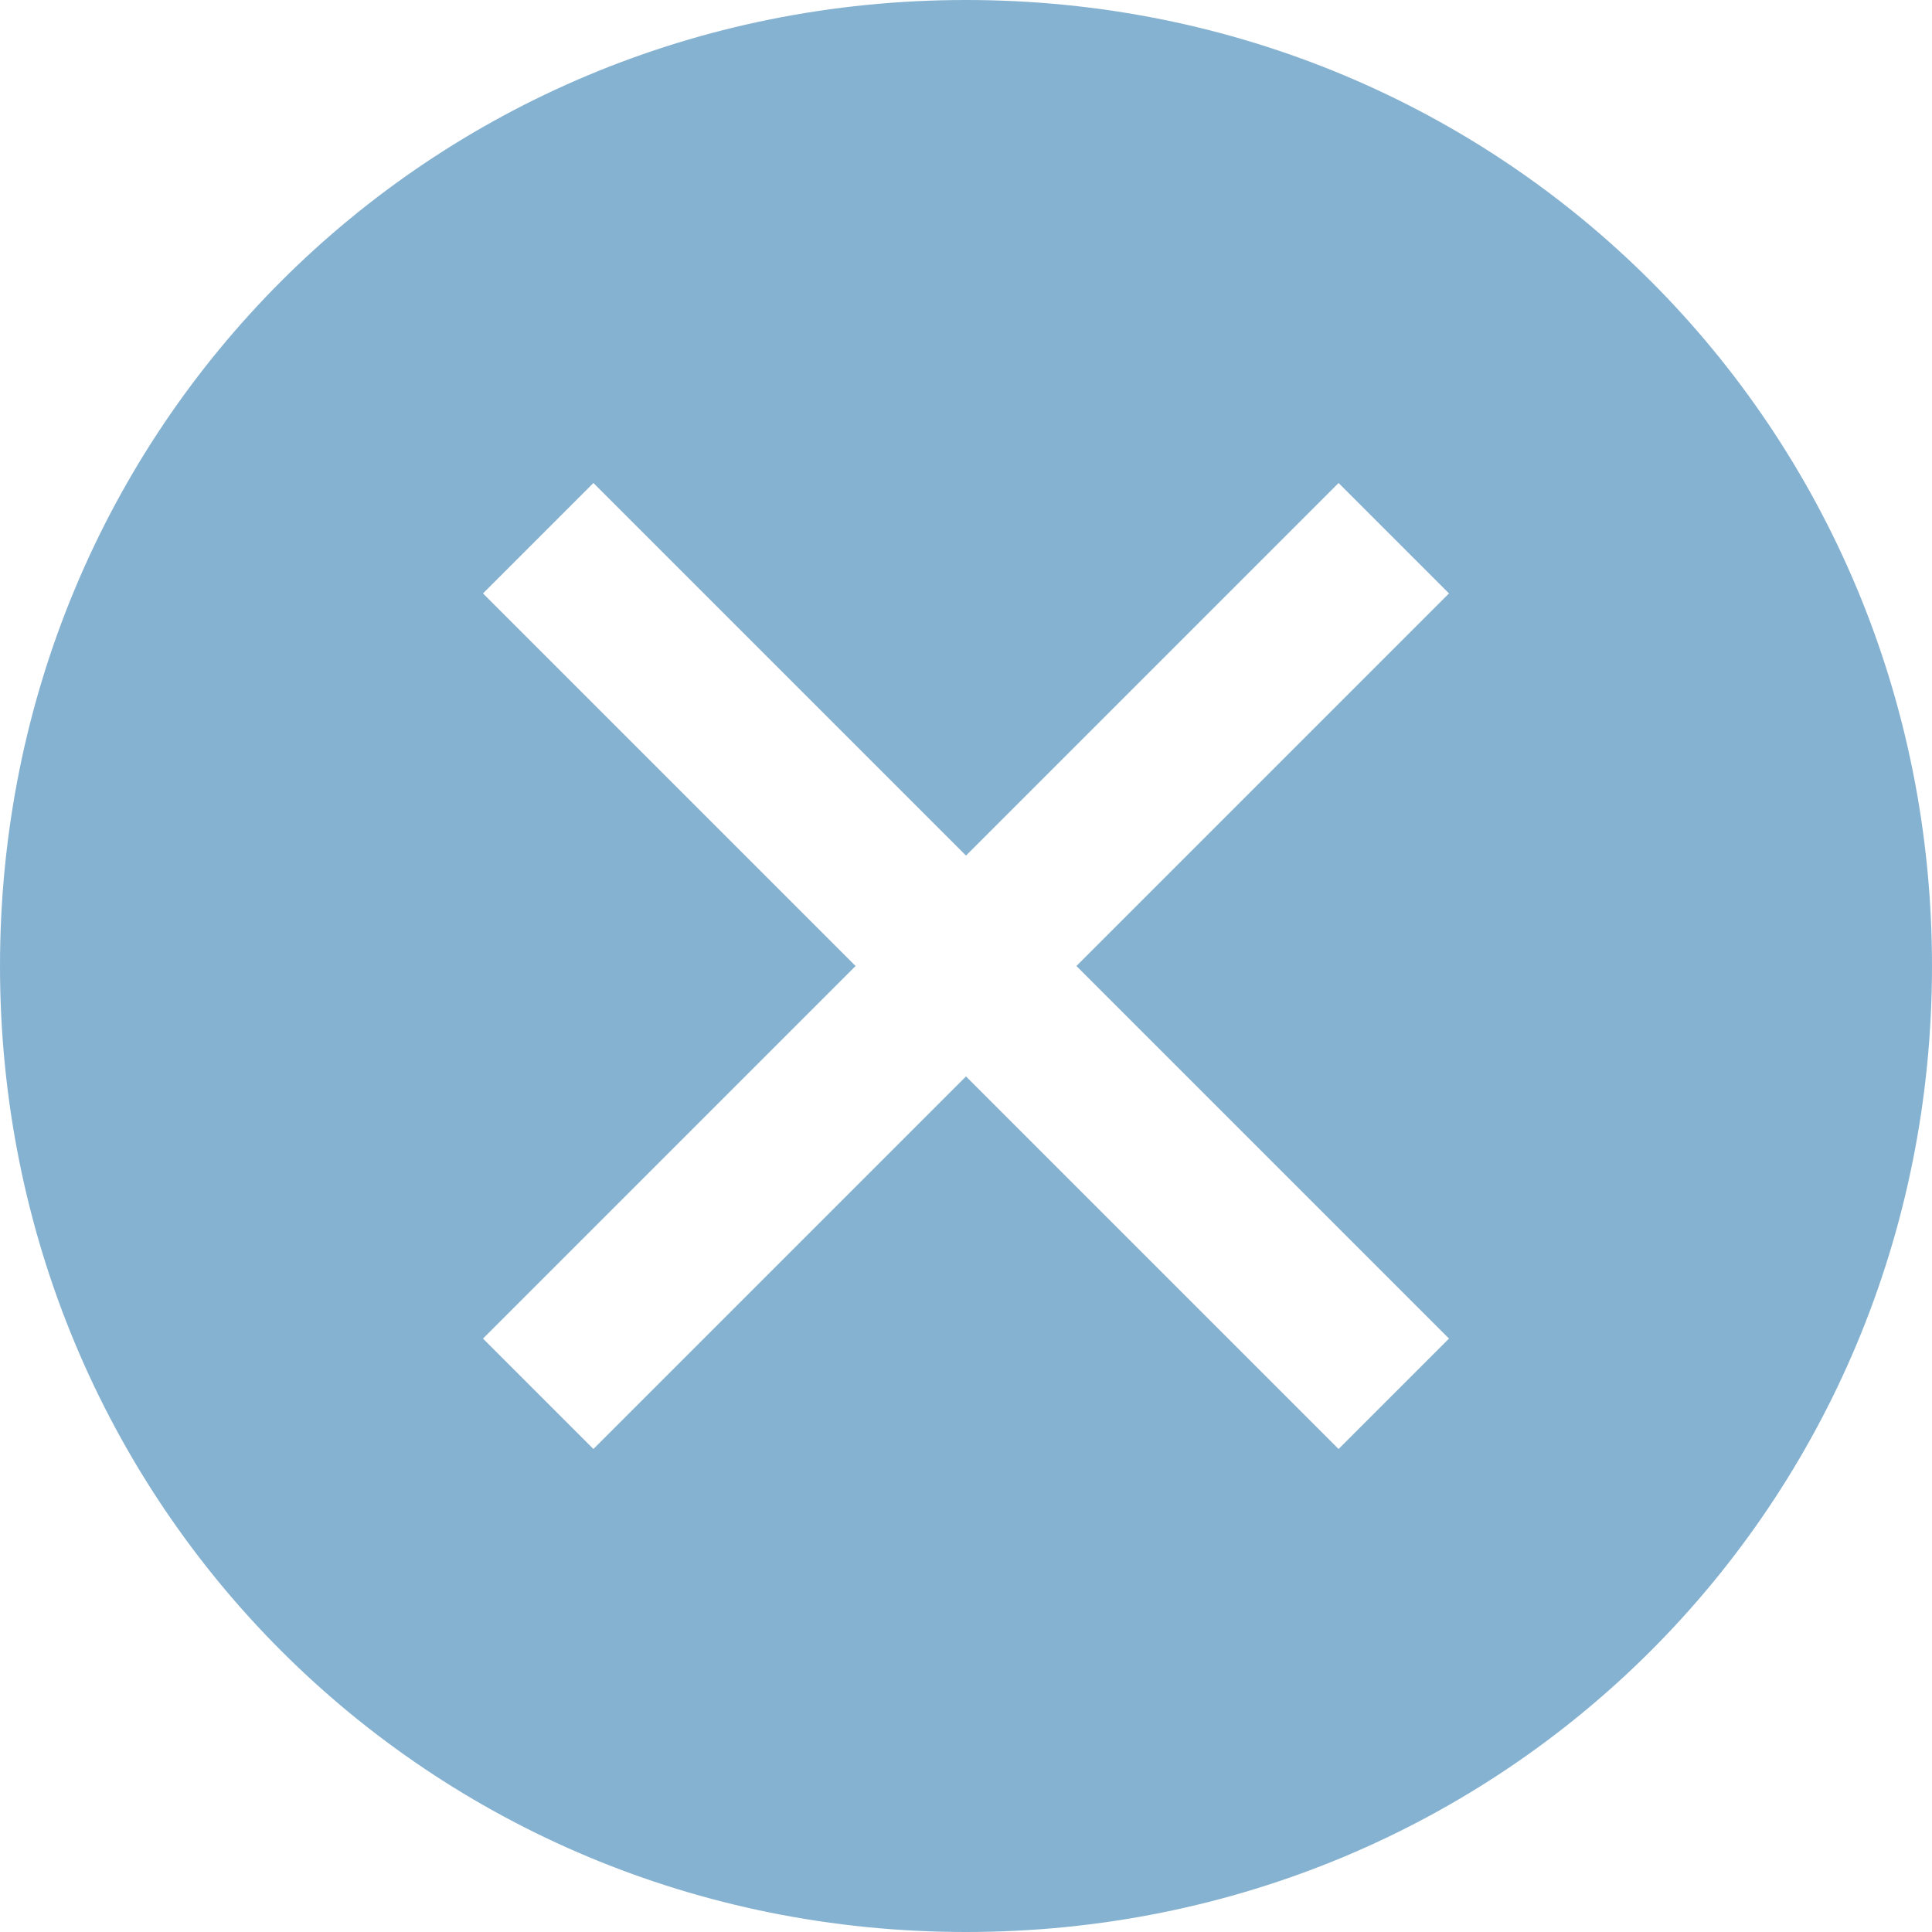
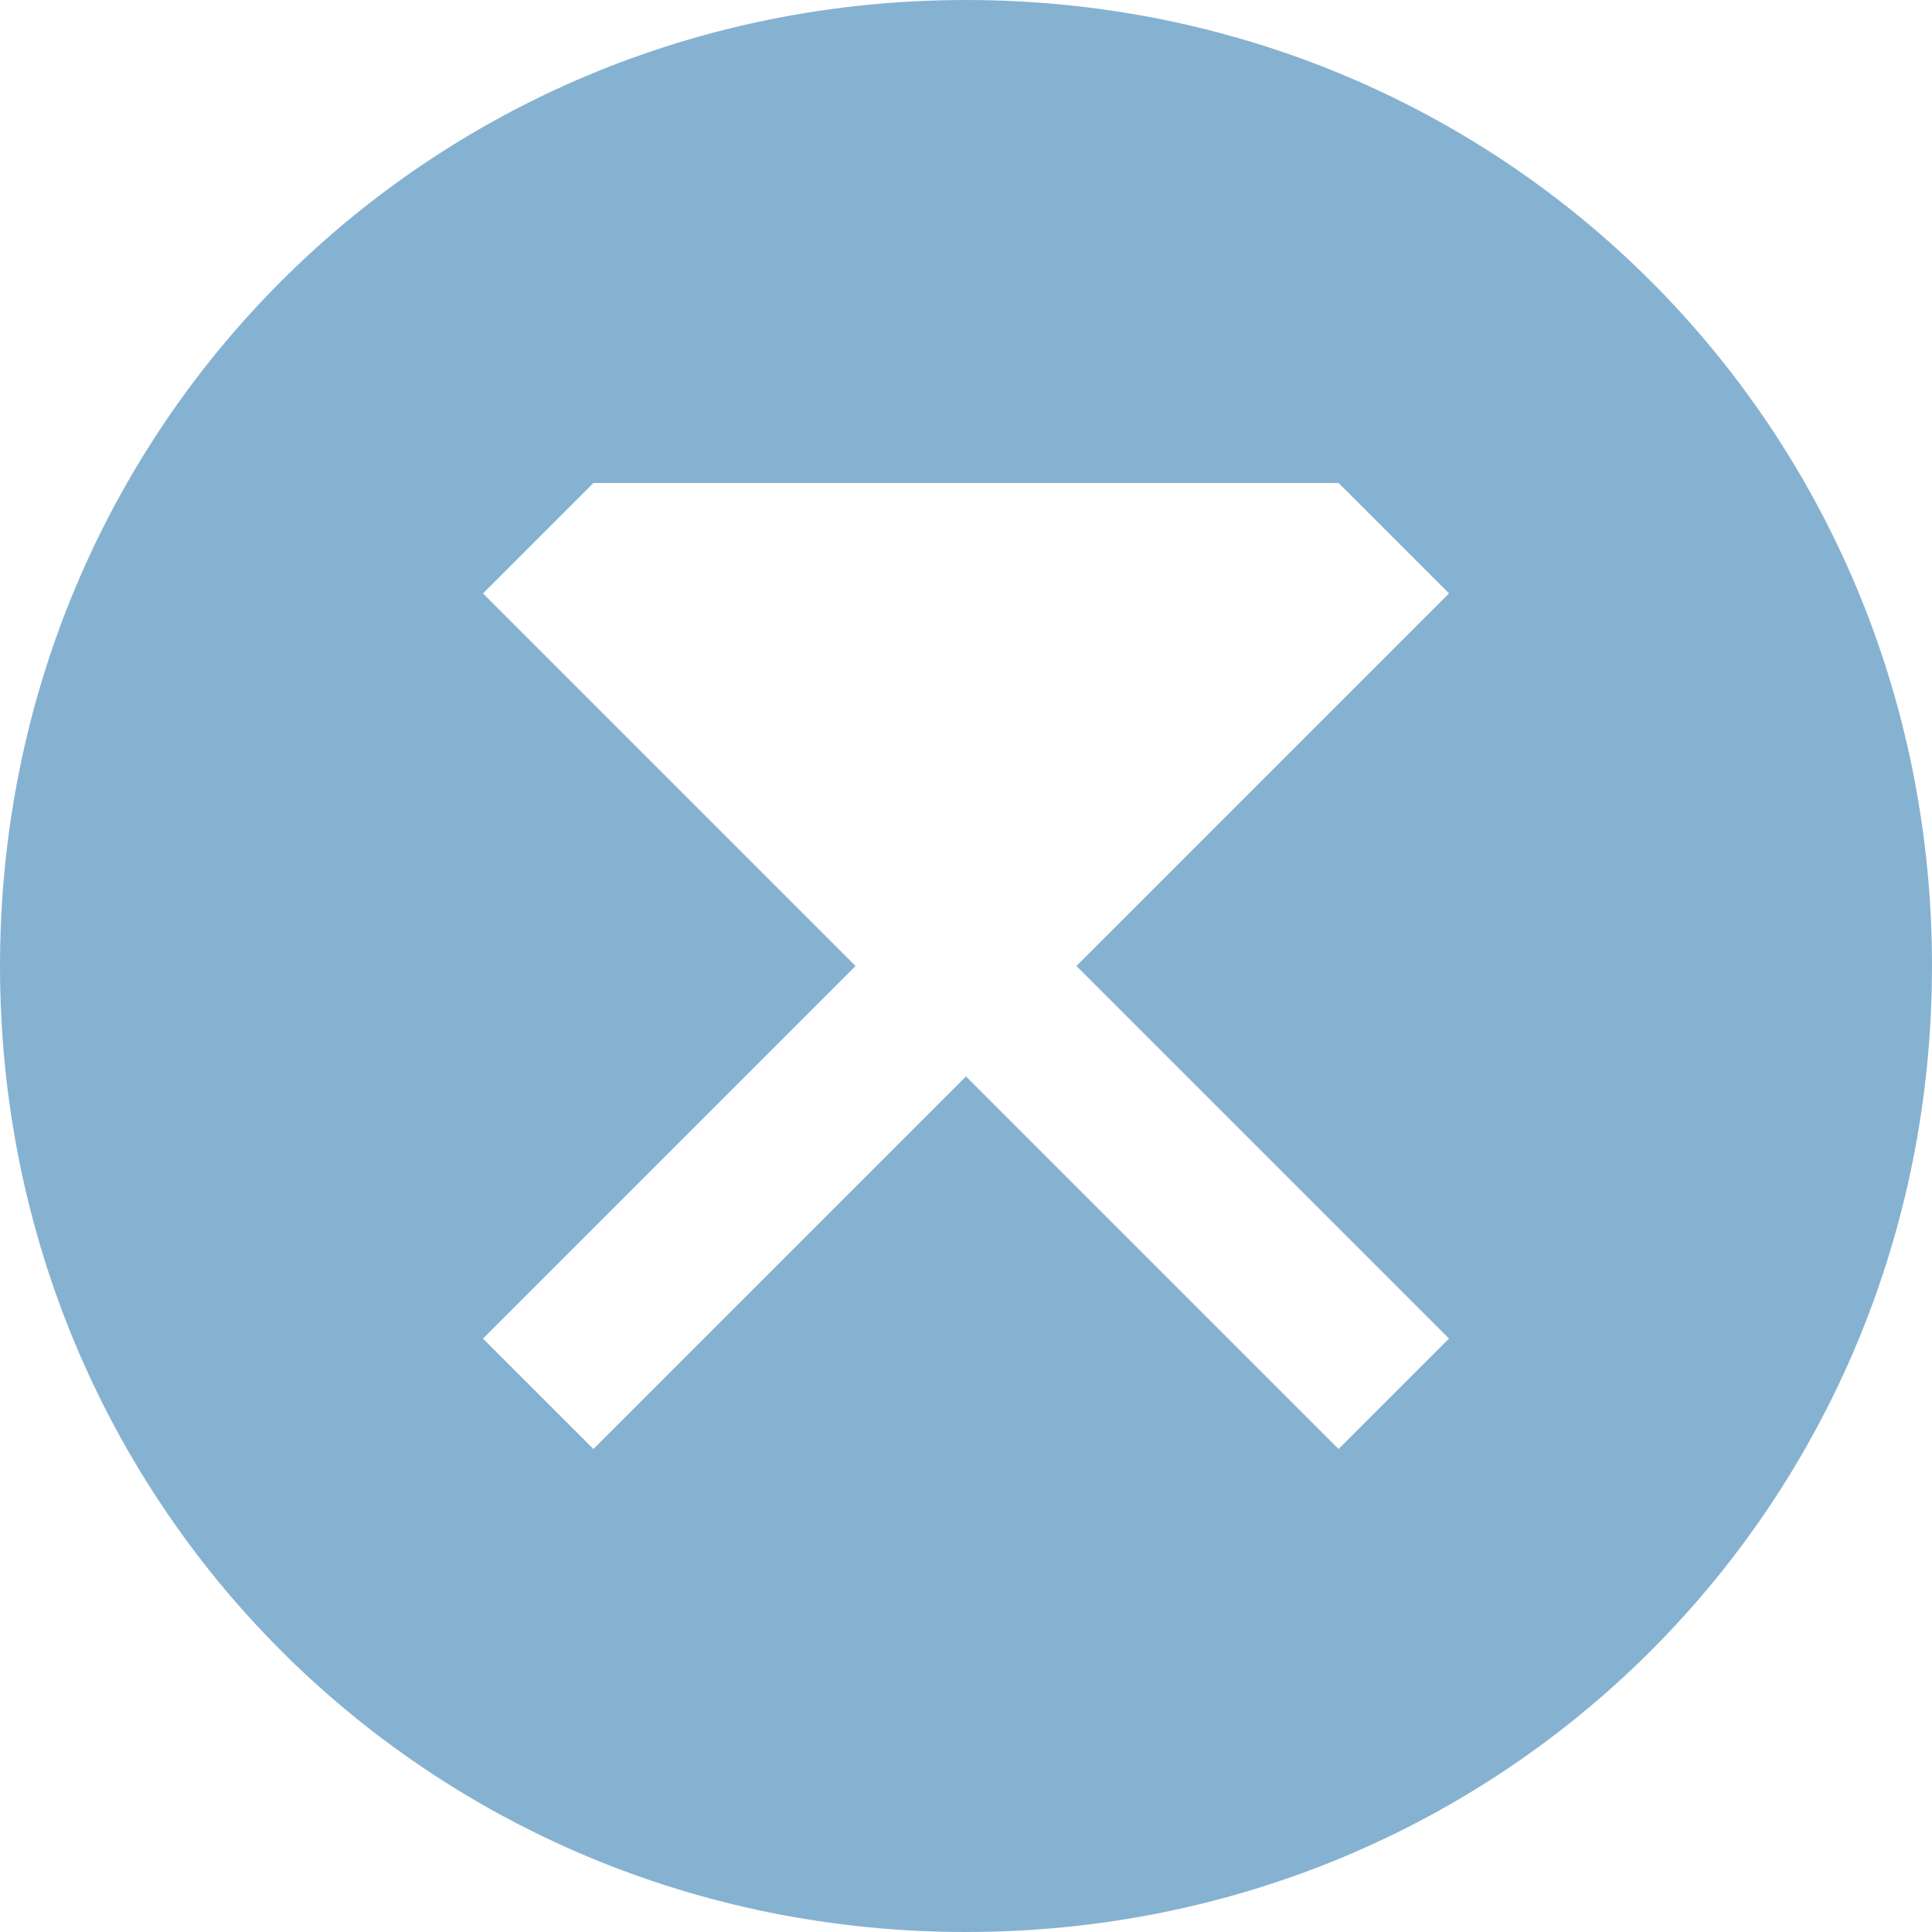
<svg xmlns="http://www.w3.org/2000/svg" width="32" height="32" viewBox="0 0 32 32" fill="none">
-   <path opacity="0.5" d="M16 0C7.086 0 0 7.086 0 16C0 24.914 7.086 32 16 32C24.914 32 32 24.914 32 16C32 7.086 24.914 0 16 0ZM22.171 24L16 17.829L9.829 24L8 22.171L14.171 16L8 9.829L9.829 8L16 14.171L22.171 8L24 9.829L17.829 16L24 22.171L22.171 24Z" fill="#0F67A5" />
+   <path opacity="0.5" d="M16 0C7.086 0 0 7.086 0 16C0 24.914 7.086 32 16 32C24.914 32 32 24.914 32 16C32 7.086 24.914 0 16 0ZM22.171 24L16 17.829L9.829 24L8 22.171L14.171 16L8 9.829L9.829 8L22.171 8L24 9.829L17.829 16L24 22.171L22.171 24Z" fill="#0F67A5" />
</svg>